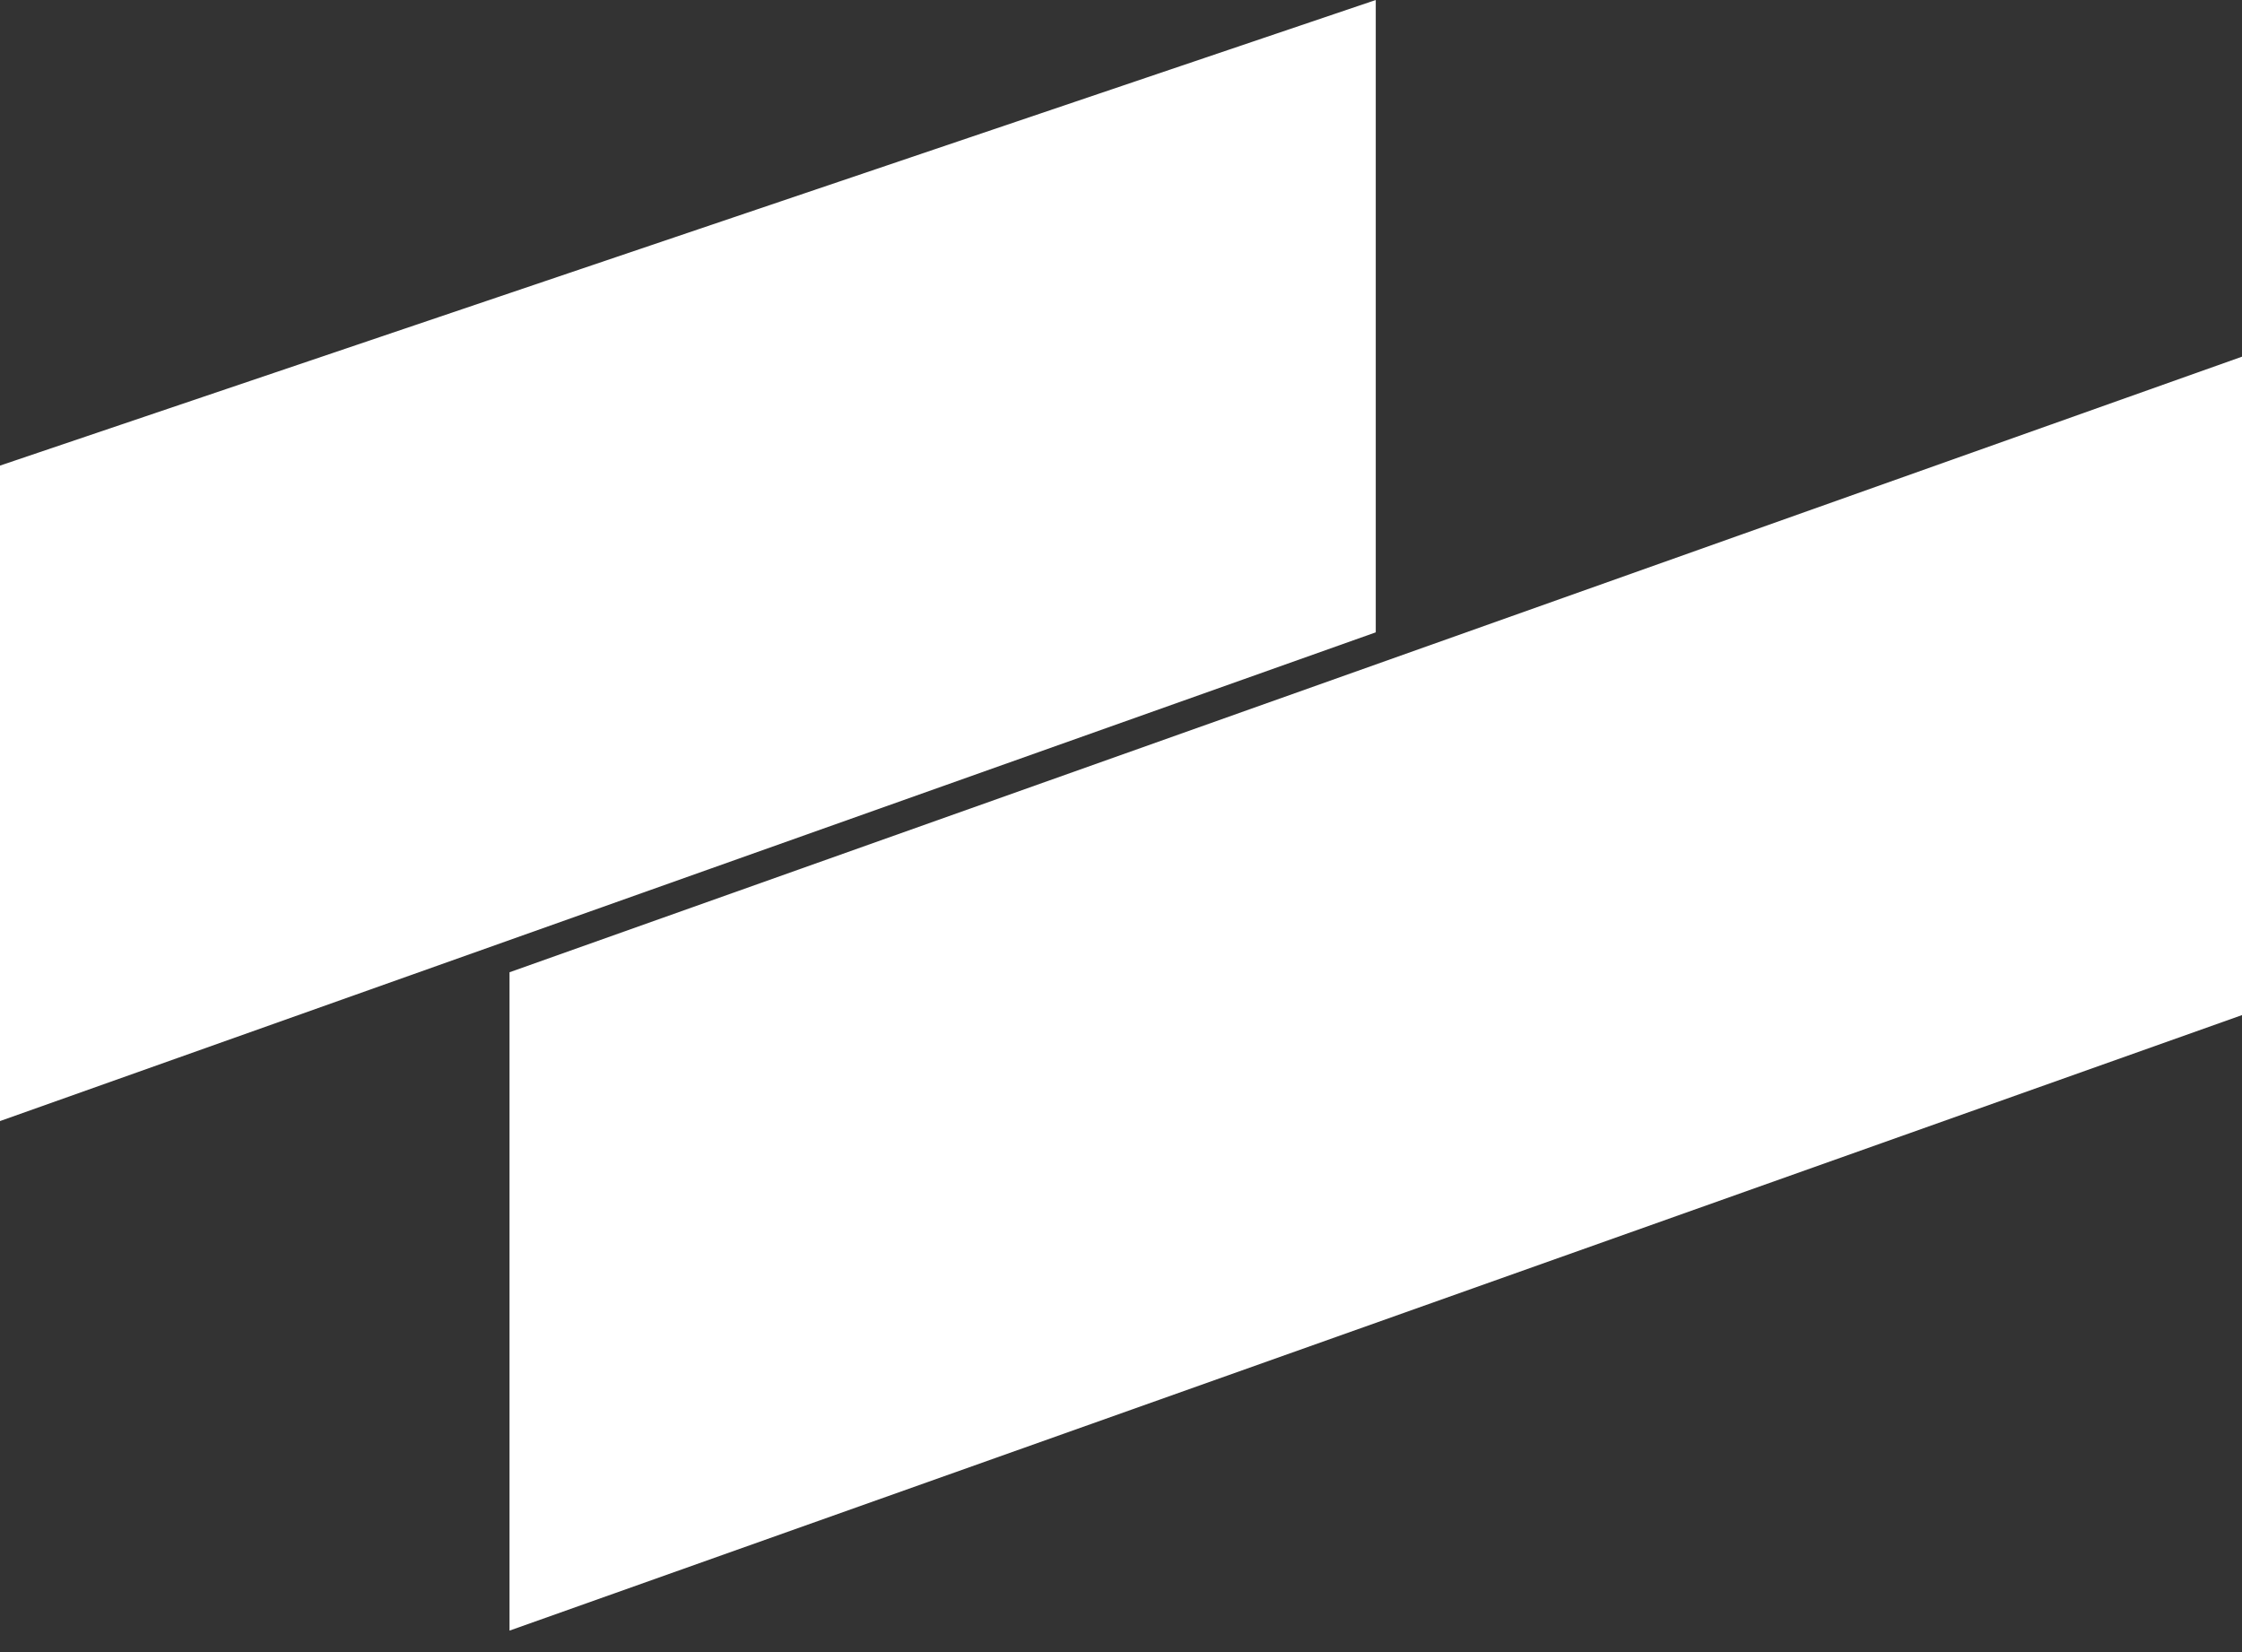
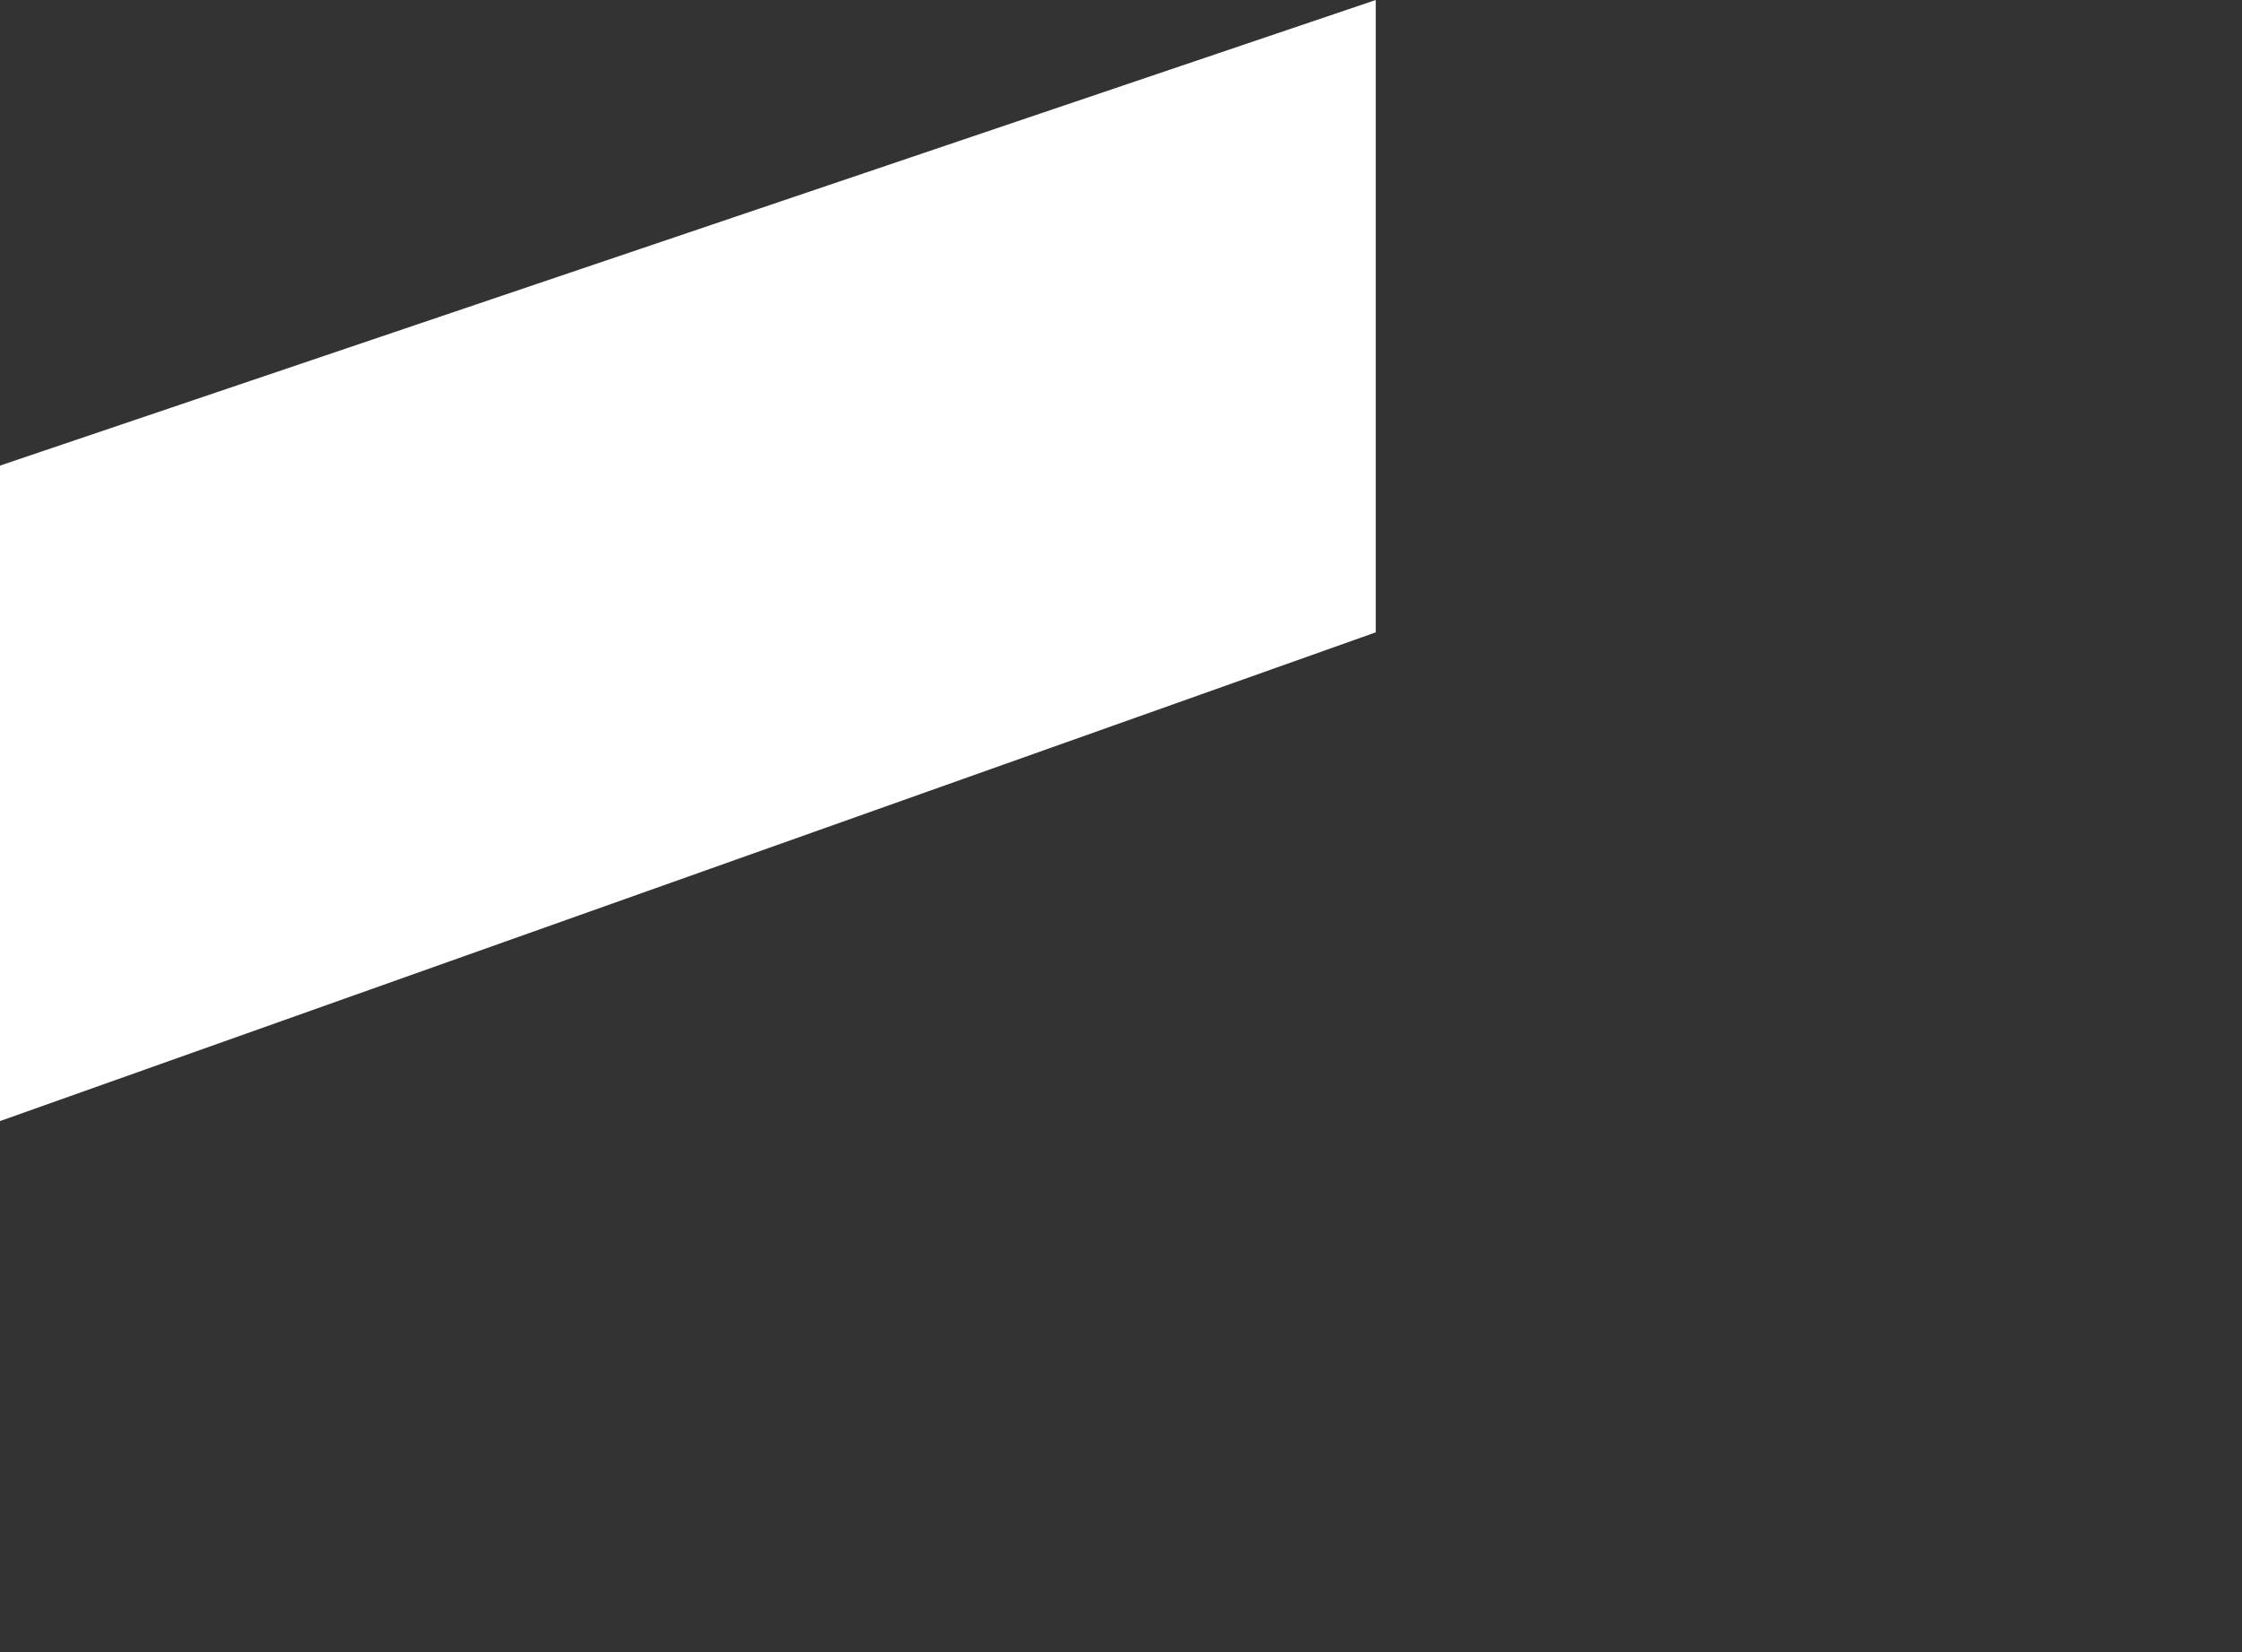
<svg xmlns="http://www.w3.org/2000/svg" width="38px" height="28px" viewBox="0 0 38 28" version="1.1">
  <rect x="0" y="0" width="38" height="28" fill="#333333" stroke="none" />
  <title>Flash blue</title>
  <g id="Flash-blue" stroke="none" stroke-width="1" fill="none" fill-rule="evenodd">
    <g id="Title-flash-blue" fill="#FFFFFF">
-       <polygon id="Rectangle-Copy-2" points="8.636 16.478 38 6.045 38 17.204 8.636 27.636" />
      <polygon id="Rectangle-Copy-3" points="0 7.891 23.318 3.37507799e-14 23.318 10.717 0 19" />
    </g>
  </g>
</svg>